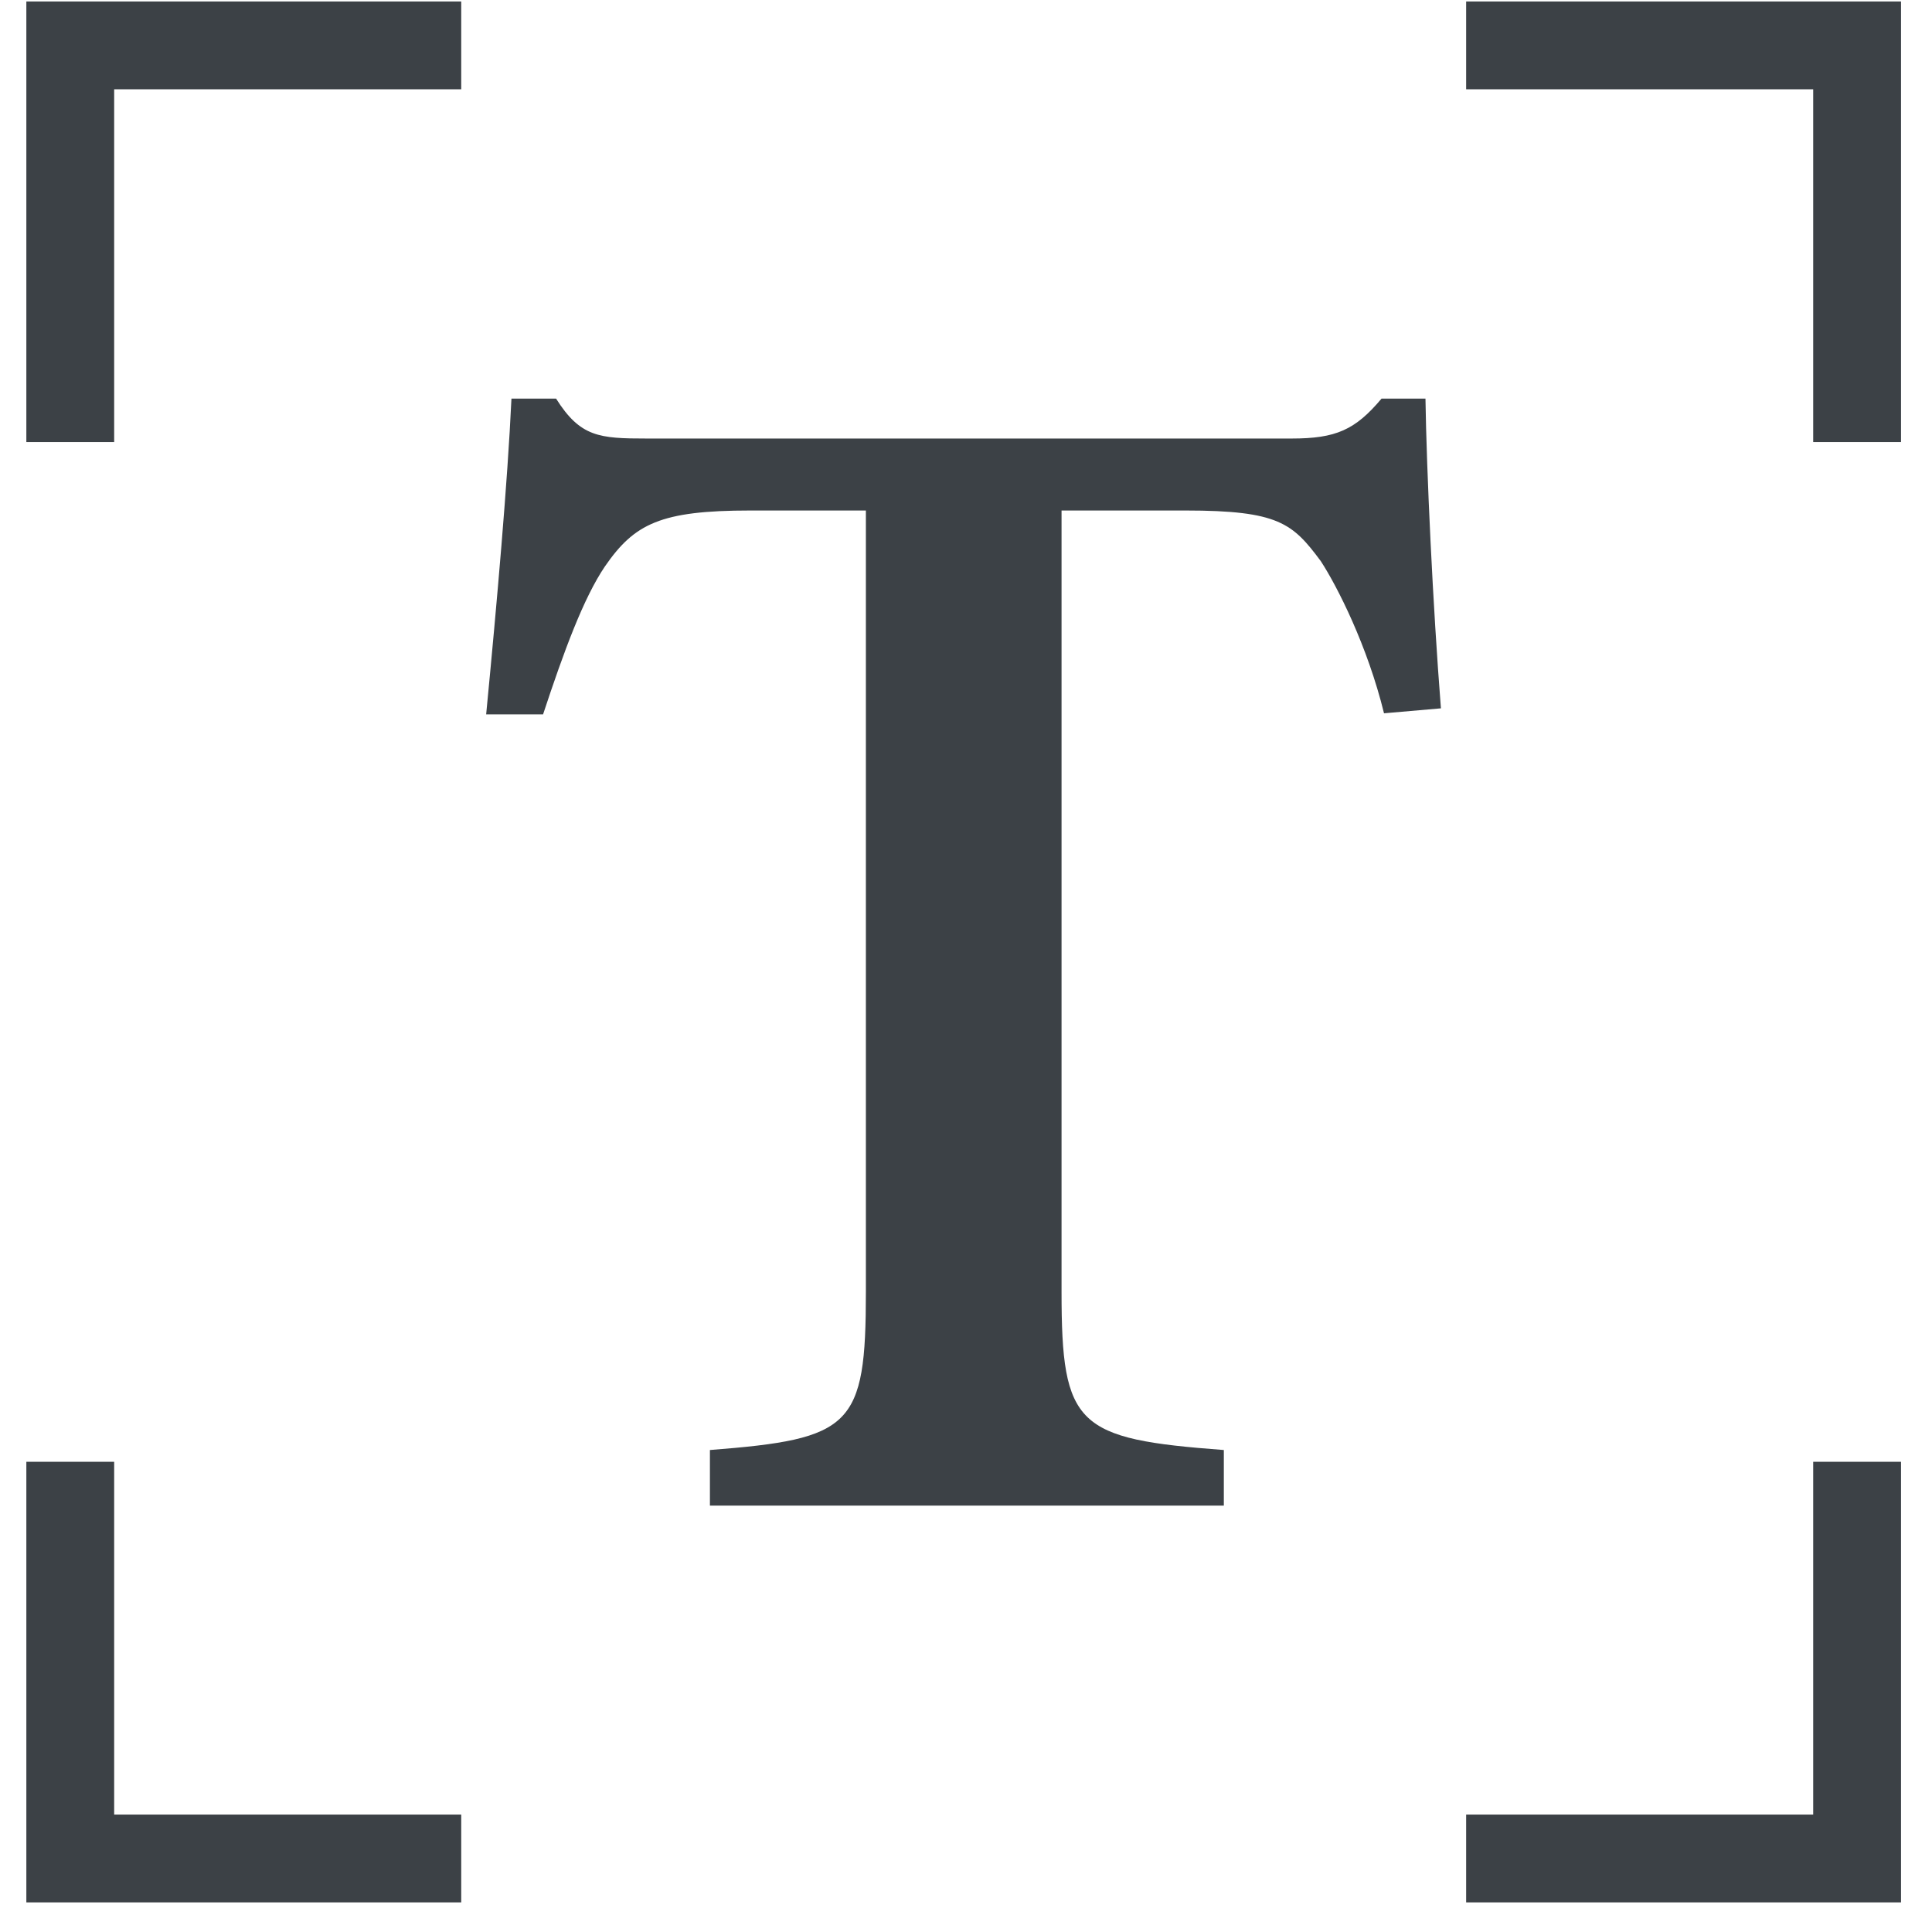
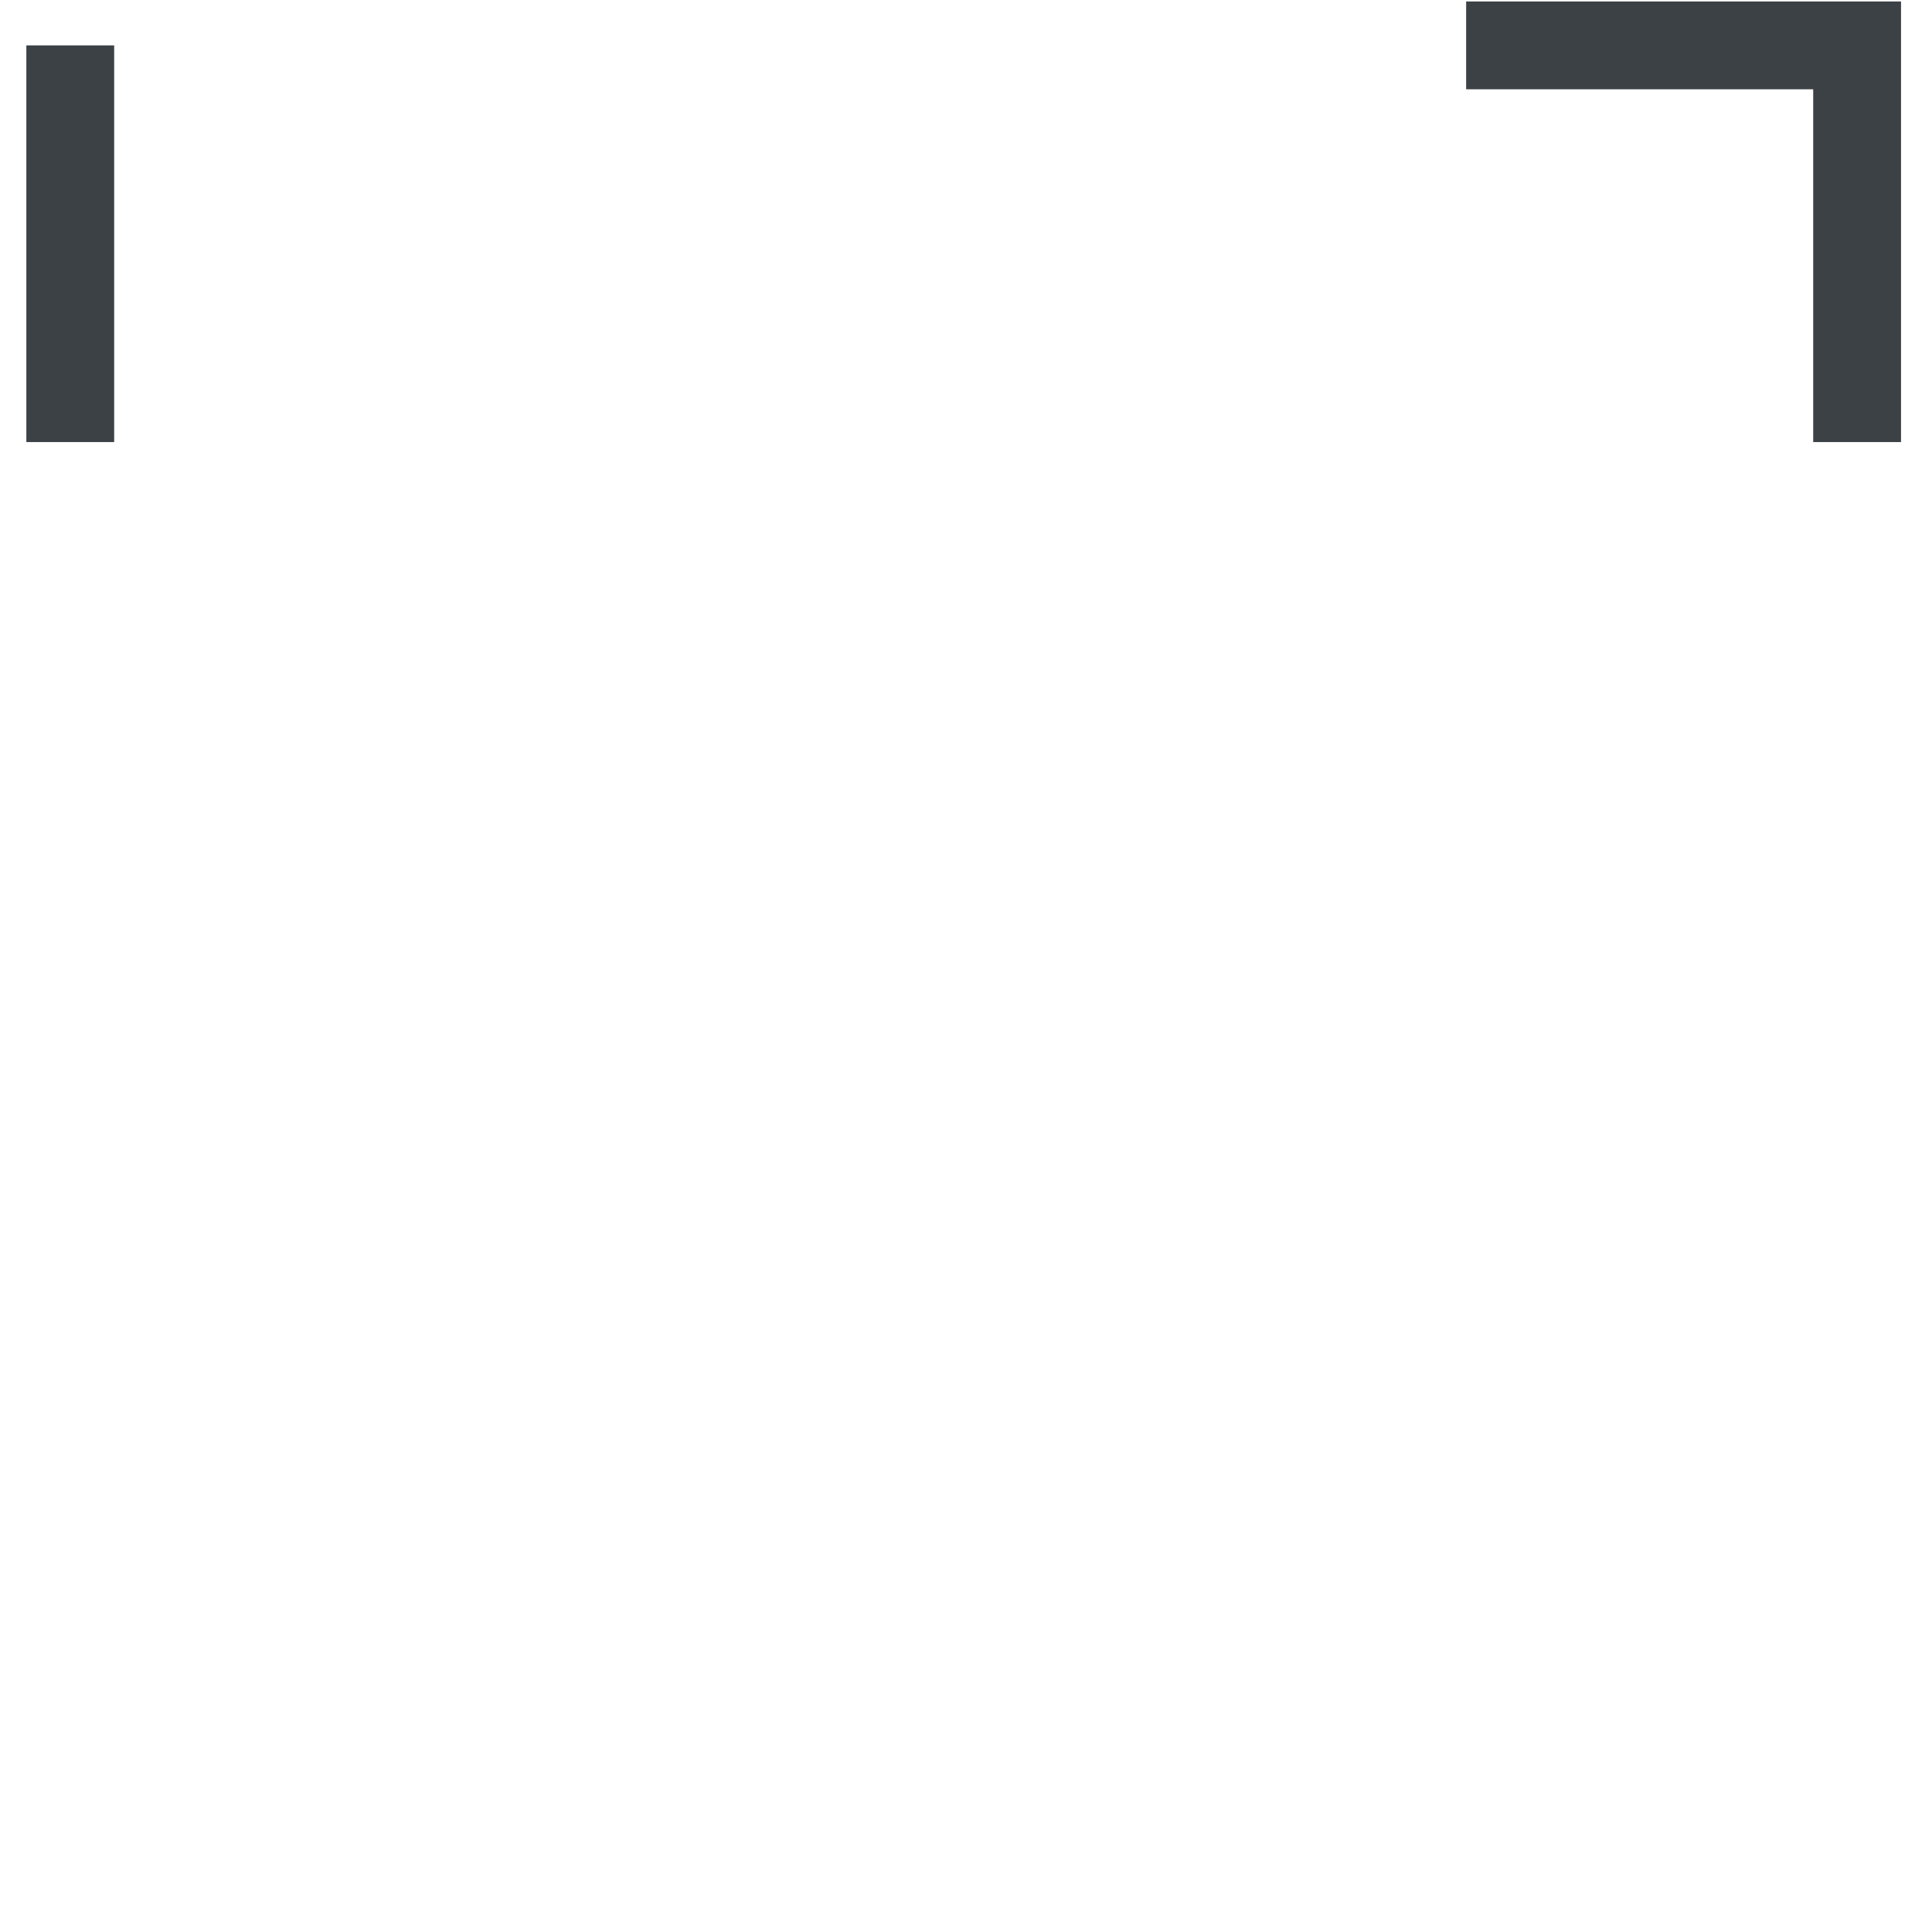
<svg xmlns="http://www.w3.org/2000/svg" width="55" height="55" viewBox="0 0 55 55" fill="none">
-   <path d="M39.4 20.306C38.93 18.389 38.07 16.694 37.6 15.974C36.8 14.898 36.4 14.533 33.75 14.533H30.22V36.774C30.22 40.599 30.65 40.965 34.84 41.279V42.862H20.21V41.279C24.25 40.965 24.65 40.62 24.65 36.774V14.533H21.36C18.8 14.533 18.06 14.909 17.22 16.126C16.61 17.029 16.06 18.521 15.46 20.337H13.84C14.15 17.12 14.45 13.721 14.56 11.347H15.83C16.52 12.443 17.06 12.484 18.41 12.484H36.77C38.03 12.484 38.58 12.24 39.33 11.347H40.58C40.61 13.387 40.79 17.242 41.02 20.165L39.4 20.306Z" fill="#3C4146" />
-   <path d="M2 12.585V1.292H13.13" stroke="#3C4146" stroke-width="2.5" stroke-miterlimit="10" />
+   <path d="M2 12.585V1.292" stroke="#3C4146" stroke-width="2.5" stroke-miterlimit="10" />
  <path d="M52.868 12.585V1.292H41.738" stroke="#3C4146" stroke-width="2.5" stroke-miterlimit="10" />
-   <path d="M2 41.614V52.907H13.13" stroke="#3C4146" stroke-width="2.5" stroke-miterlimit="10" />
-   <path d="M52.868 41.614V52.907H41.738" stroke="#3C4146" stroke-width="2.5" stroke-miterlimit="10" />
</svg>